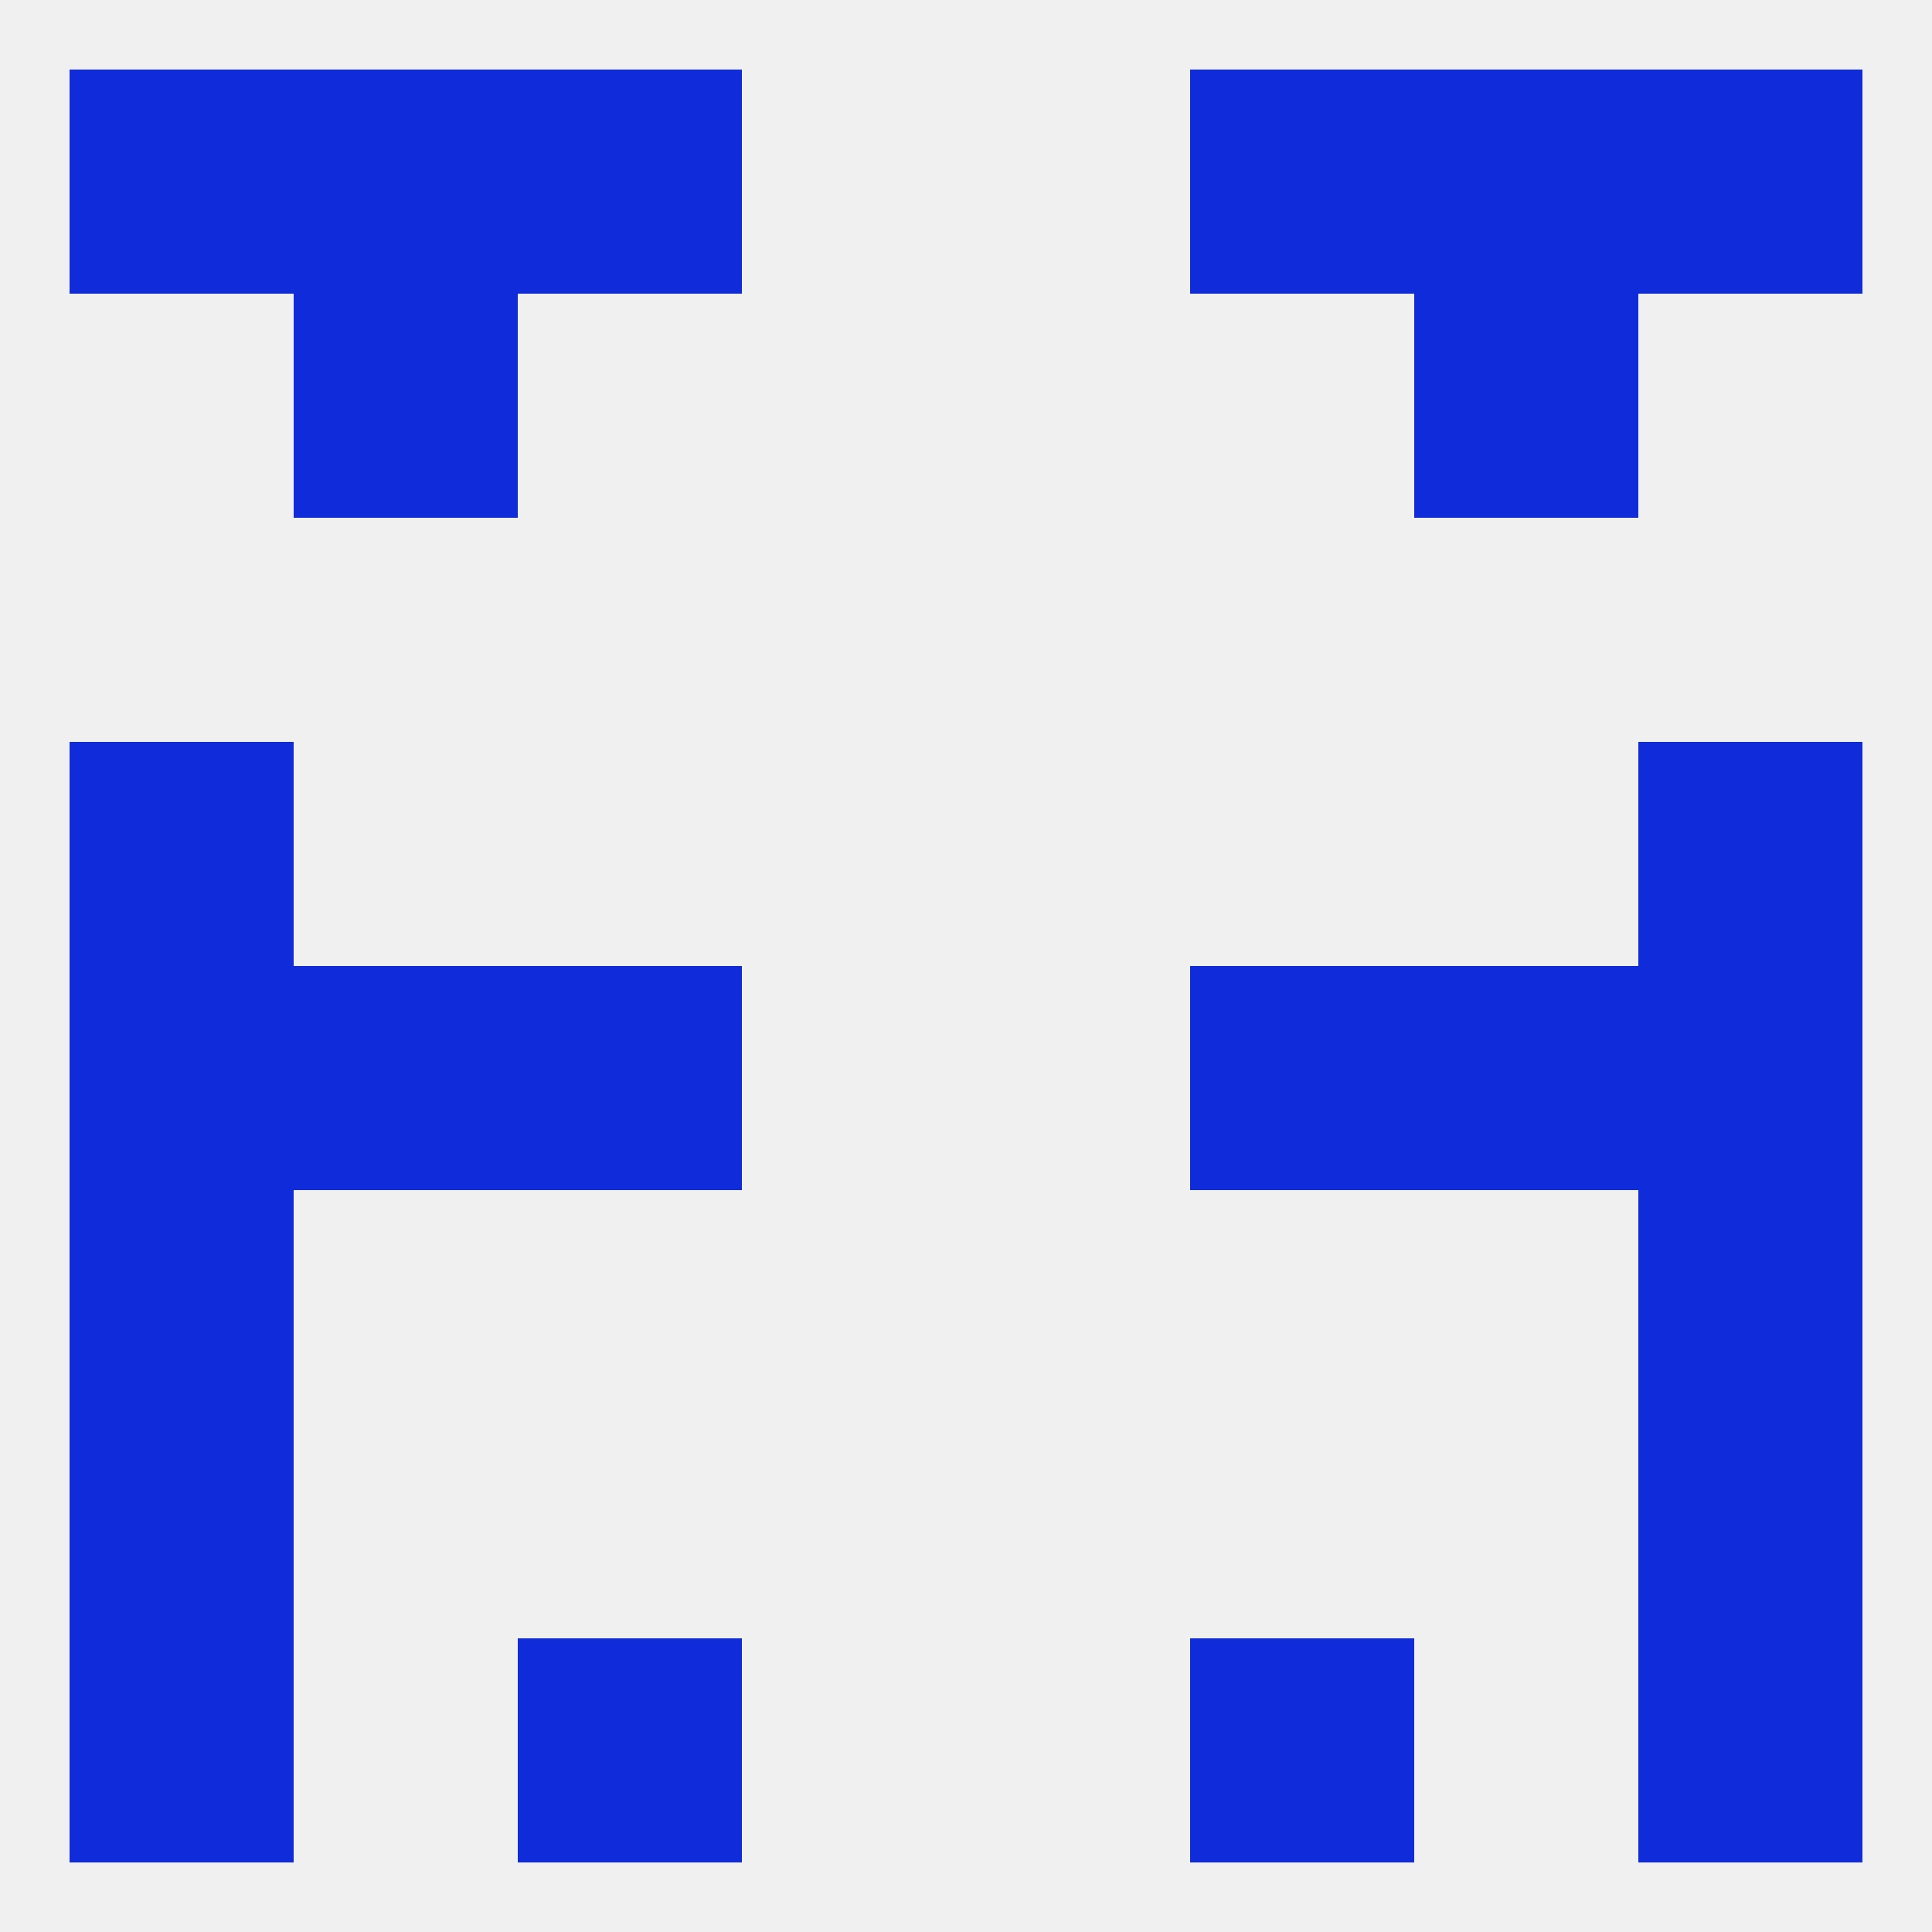
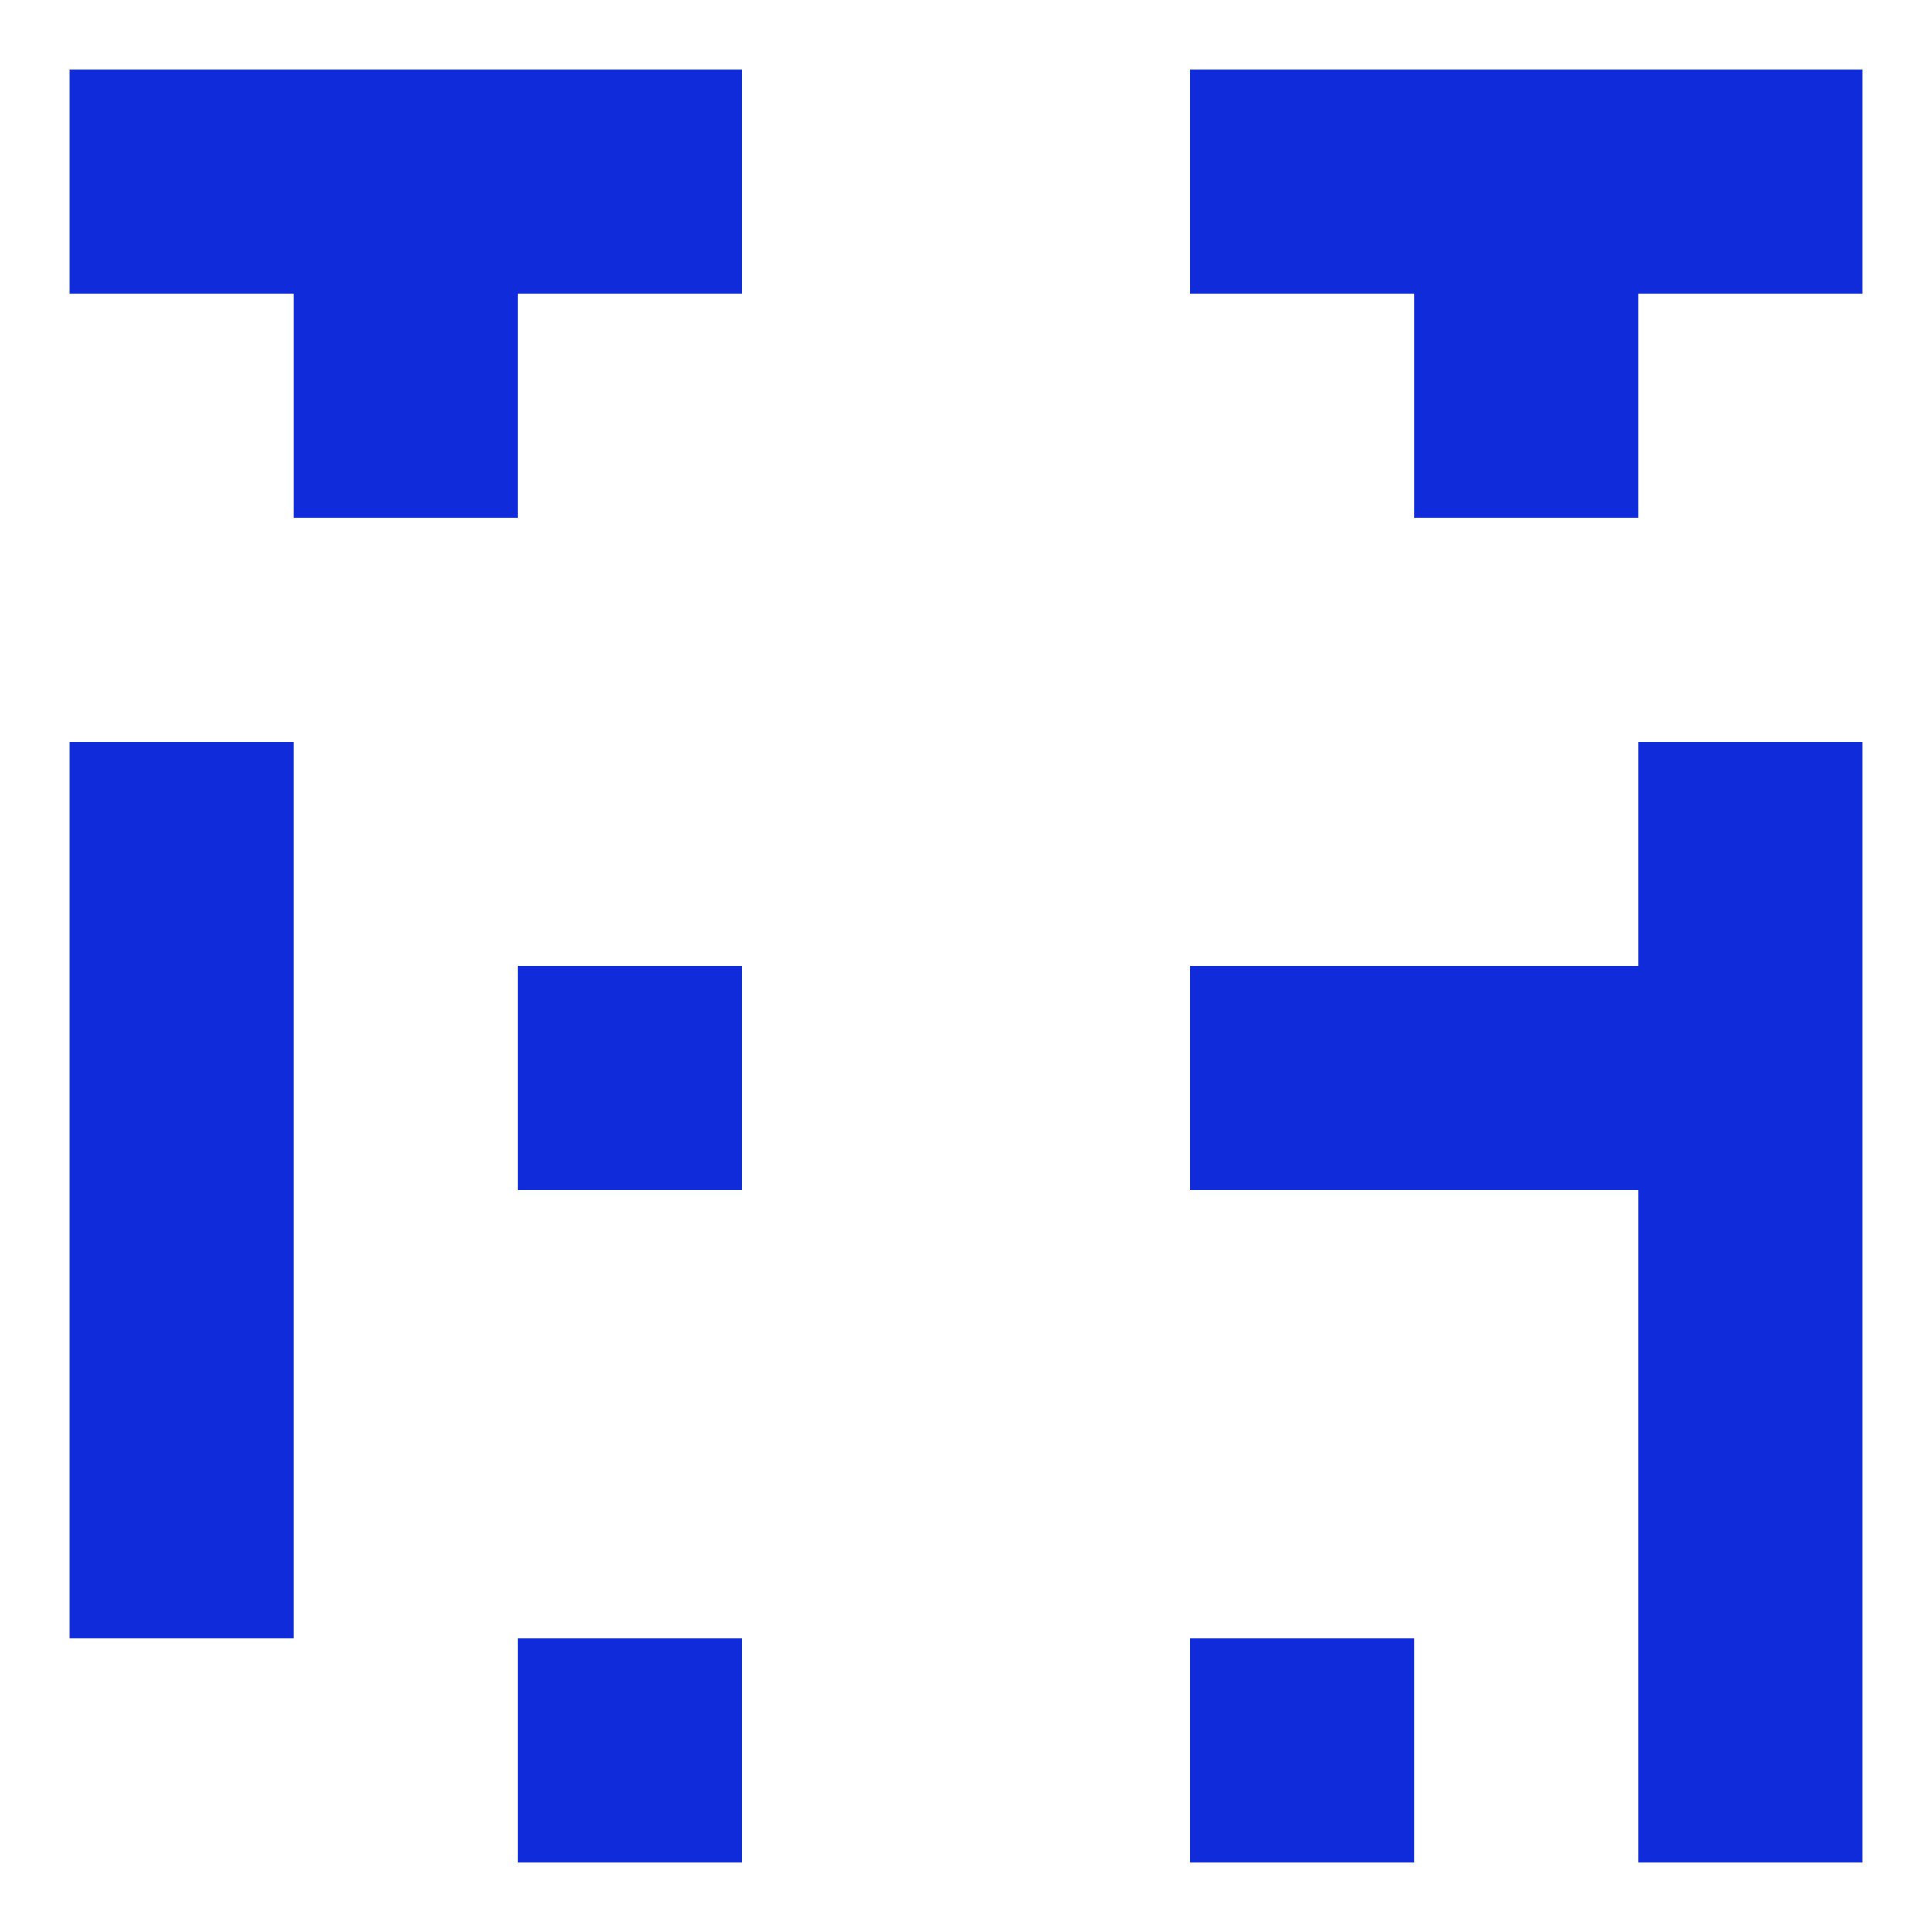
<svg xmlns="http://www.w3.org/2000/svg" version="1.1" baseprofile="full" width="250" height="250" viewBox="0 0 250 250">
-   <rect width="100%" height="100%" fill="rgba(240,240,240,255)" />
  <rect x="212" y="212" width="29" height="29" fill="rgba(16,43,218,255)" />
  <rect x="67" y="212" width="29" height="29" fill="rgba(16,43,218,255)" />
  <rect x="154" y="212" width="29" height="29" fill="rgba(16,43,218,255)" />
-   <rect x="9" y="212" width="29" height="29" fill="rgba(16,43,218,255)" />
  <rect x="212" y="9" width="29" height="29" fill="rgba(16,43,218,255)" />
  <rect x="38" y="9" width="29" height="29" fill="rgba(16,43,218,255)" />
  <rect x="183" y="9" width="29" height="29" fill="rgba(16,43,218,255)" />
  <rect x="67" y="9" width="29" height="29" fill="rgba(16,43,218,255)" />
  <rect x="154" y="9" width="29" height="29" fill="rgba(16,43,218,255)" />
  <rect x="9" y="9" width="29" height="29" fill="rgba(16,43,218,255)" />
  <rect x="38" y="38" width="29" height="29" fill="rgba(16,43,218,255)" />
  <rect x="183" y="38" width="29" height="29" fill="rgba(16,43,218,255)" />
  <rect x="154" y="125" width="29" height="29" fill="rgba(16,43,218,255)" />
  <rect x="9" y="125" width="29" height="29" fill="rgba(16,43,218,255)" />
  <rect x="212" y="125" width="29" height="29" fill="rgba(16,43,218,255)" />
-   <rect x="38" y="125" width="29" height="29" fill="rgba(16,43,218,255)" />
  <rect x="183" y="125" width="29" height="29" fill="rgba(16,43,218,255)" />
  <rect x="67" y="125" width="29" height="29" fill="rgba(16,43,218,255)" />
  <rect x="9" y="154" width="29" height="29" fill="rgba(16,43,218,255)" />
  <rect x="212" y="154" width="29" height="29" fill="rgba(16,43,218,255)" />
  <rect x="9" y="96" width="29" height="29" fill="rgba(16,43,218,255)" />
  <rect x="212" y="96" width="29" height="29" fill="rgba(16,43,218,255)" />
  <rect x="212" y="183" width="29" height="29" fill="rgba(16,43,218,255)" />
  <rect x="9" y="183" width="29" height="29" fill="rgba(16,43,218,255)" />
</svg>